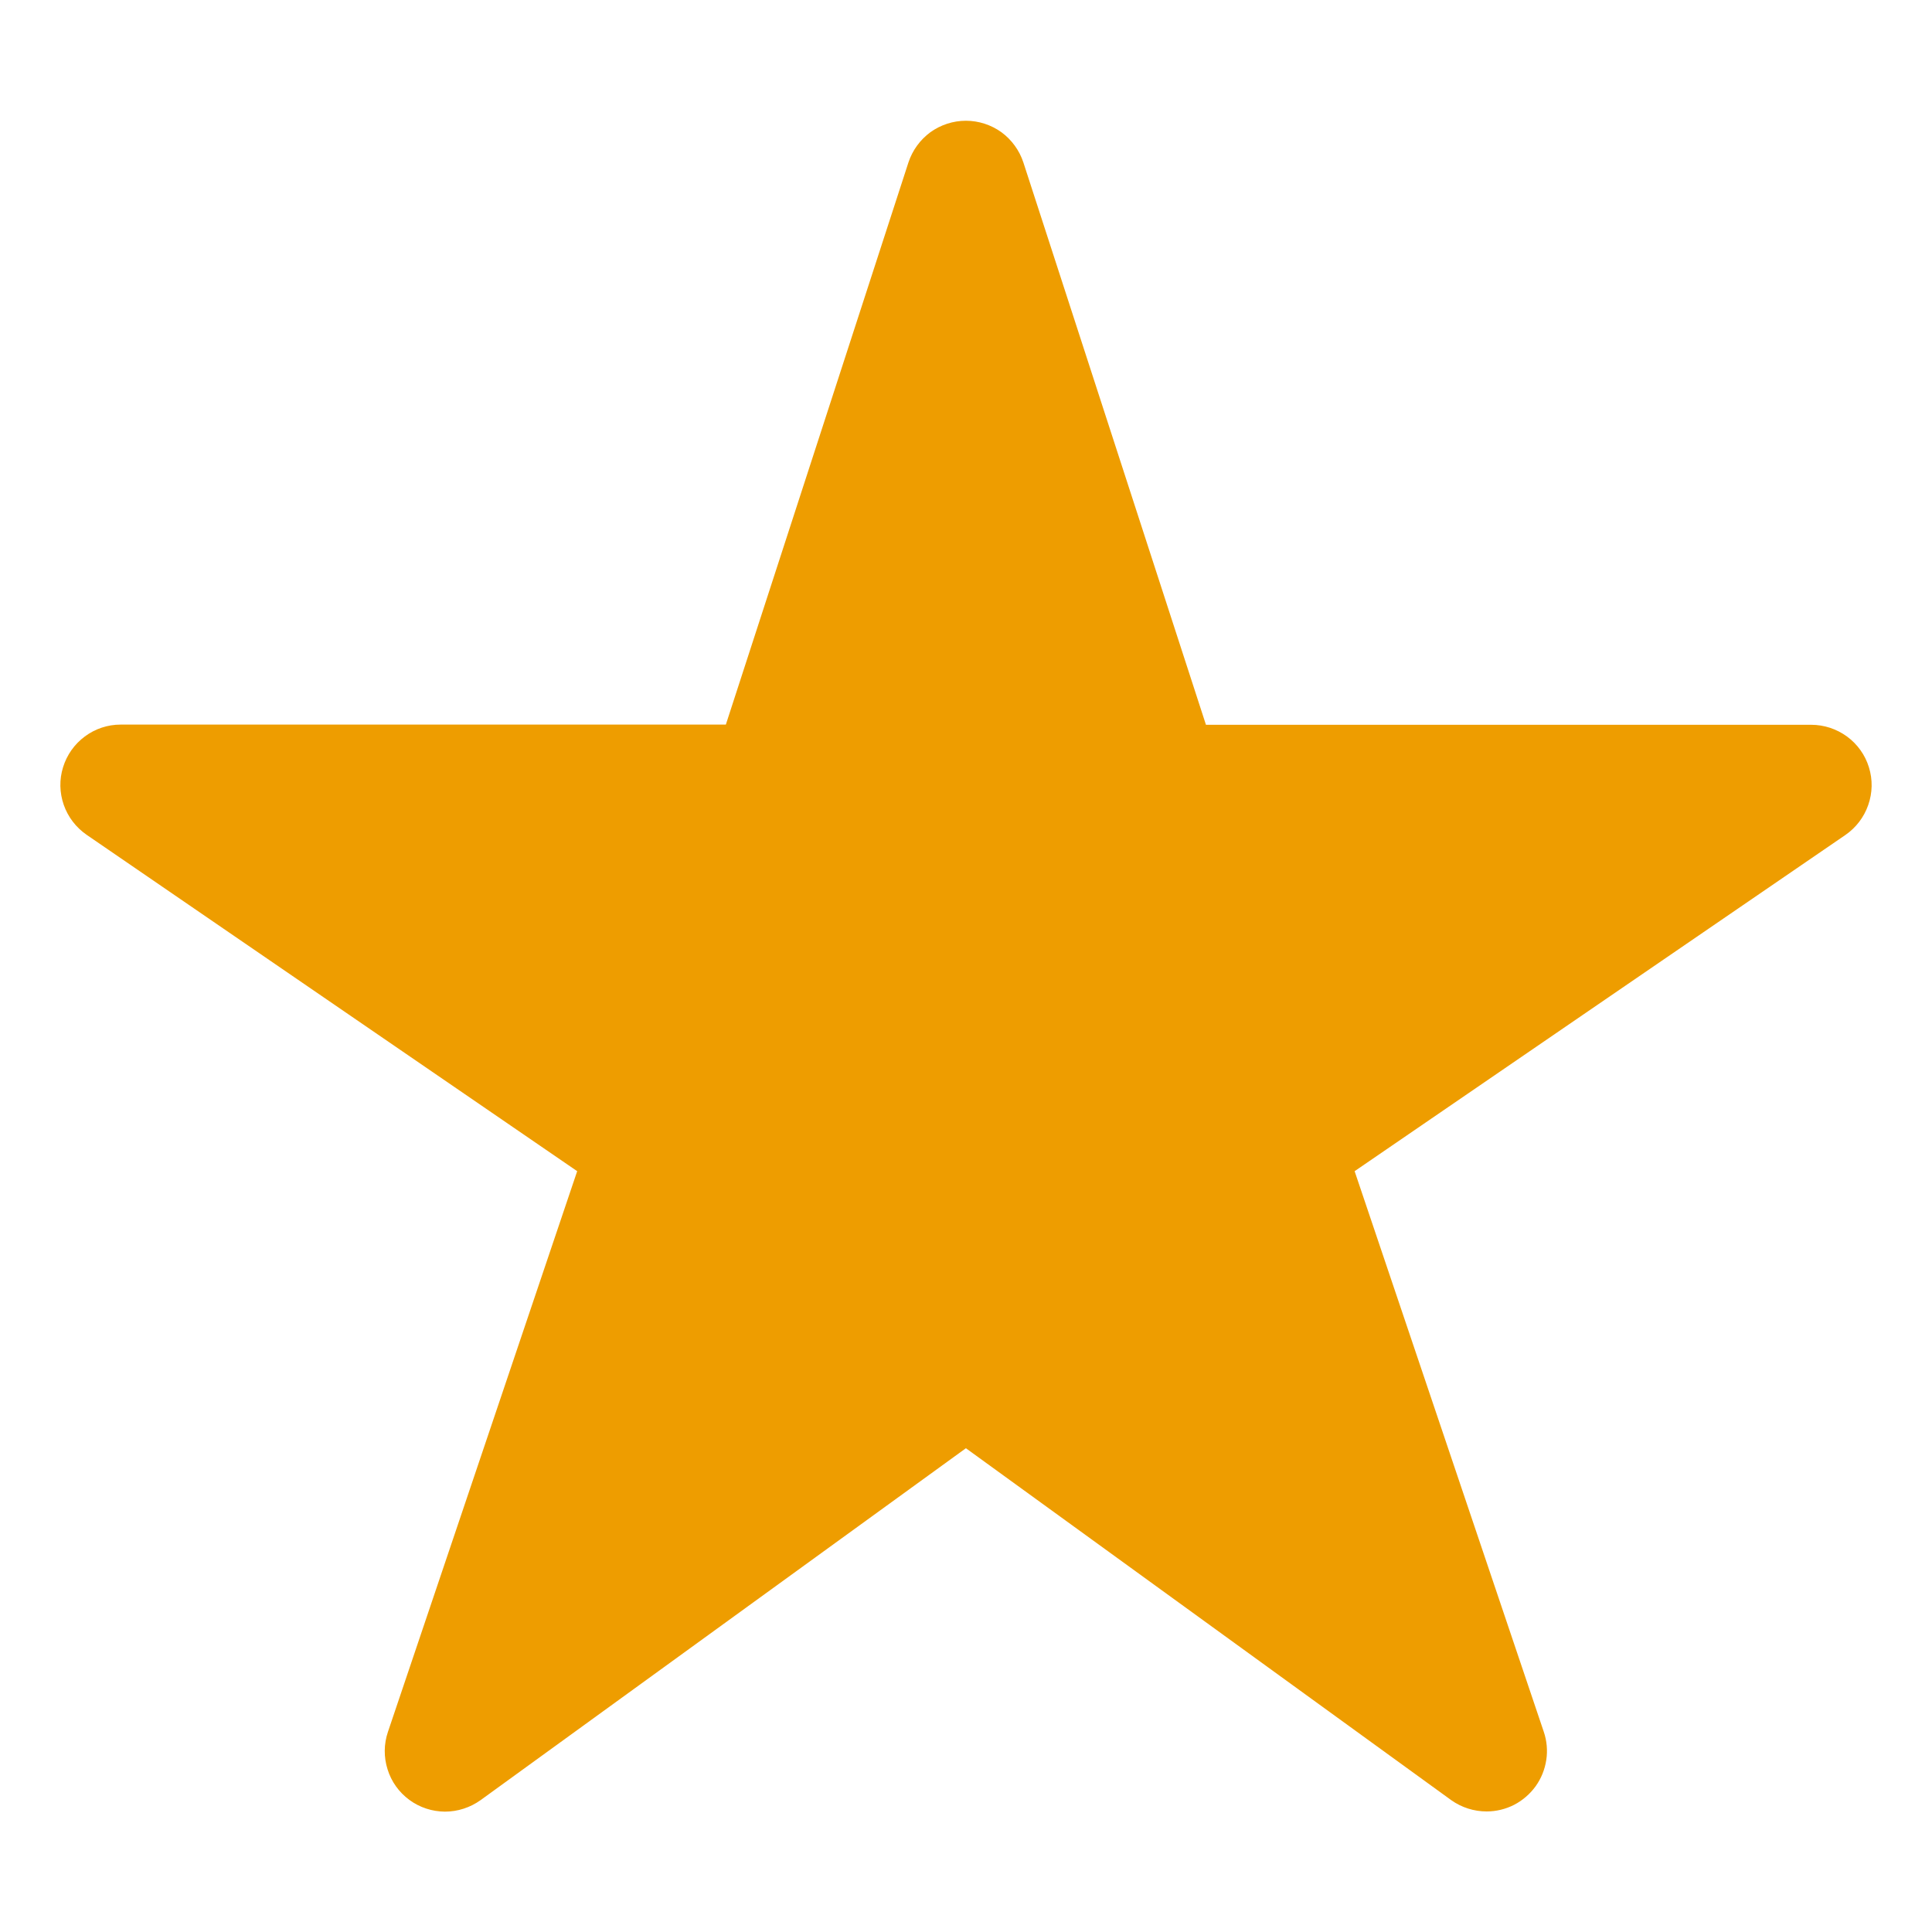
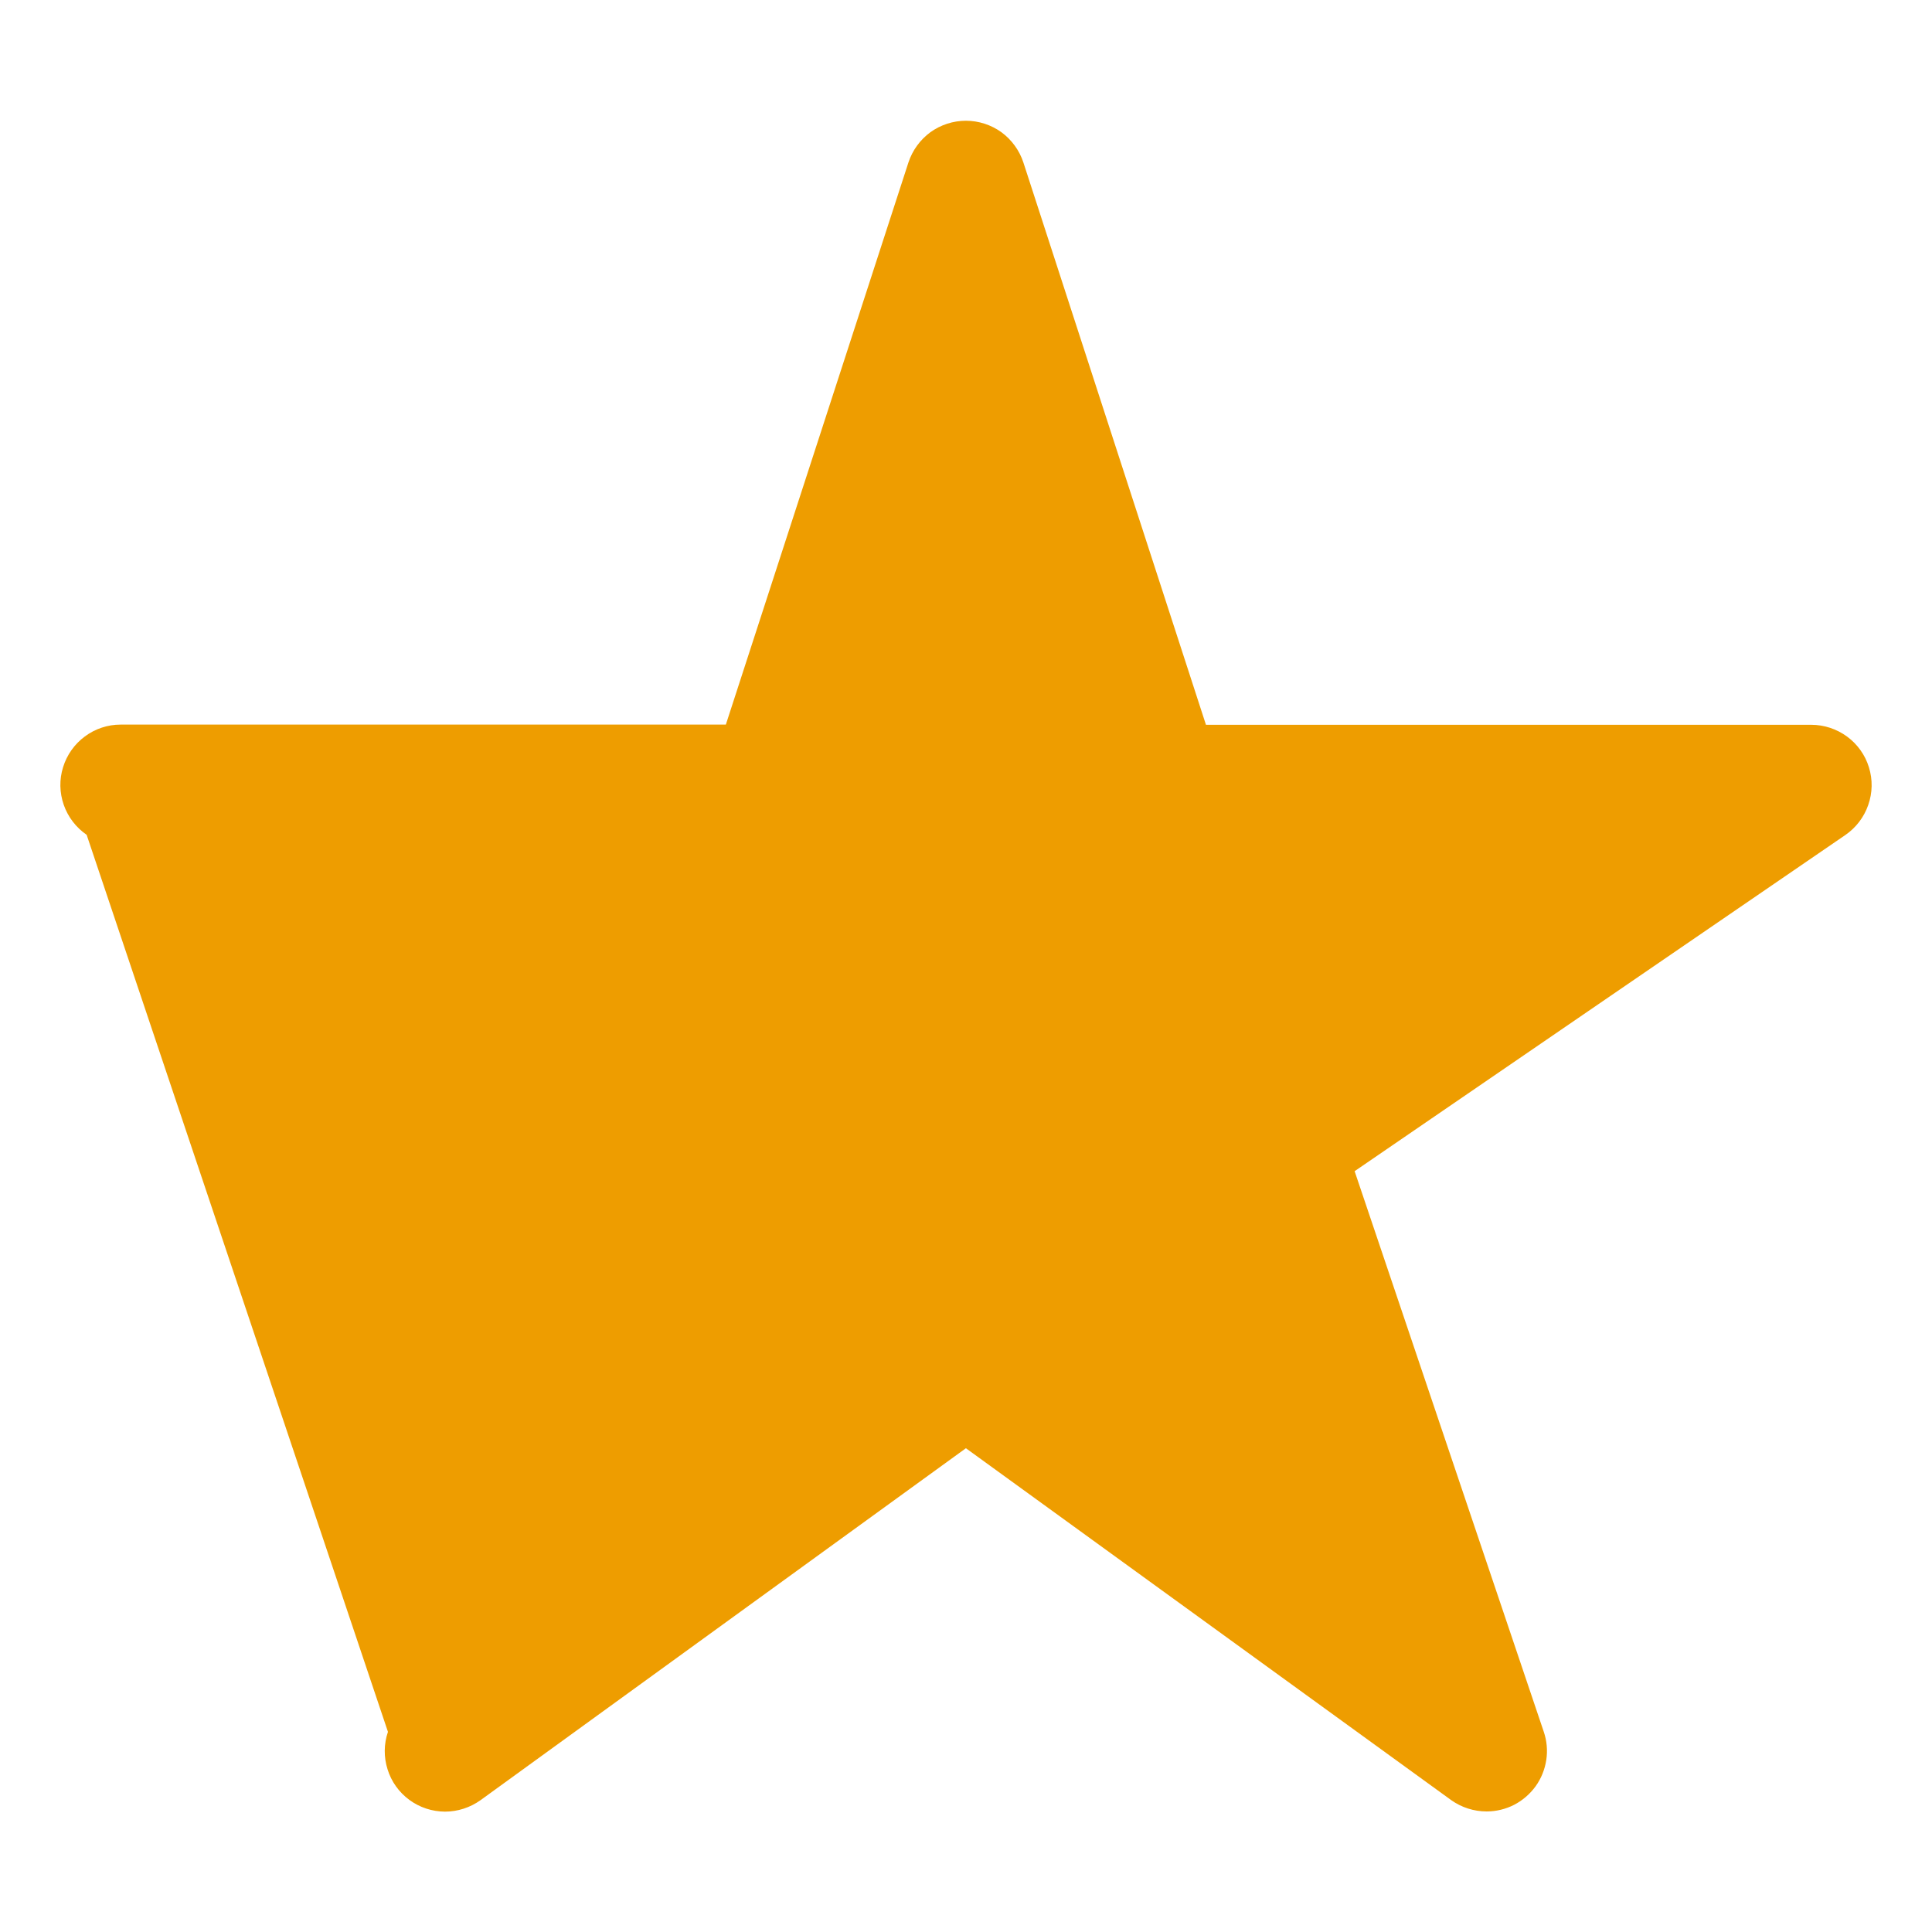
<svg xmlns="http://www.w3.org/2000/svg" width="20" height="20" viewBox="0 0 20 20" fill="none">
-   <path d="M15.39 18.752C15.258 18.752 15.13 18.711 15.023 18.635L9.999 14.992L4.975 18.635C4.867 18.712 4.738 18.754 4.606 18.754C4.473 18.753 4.344 18.711 4.237 18.632C4.13 18.553 4.051 18.443 4.012 18.316C3.972 18.19 3.973 18.054 4.016 17.928L5.975 12.124L0.897 8.642C0.787 8.566 0.704 8.458 0.66 8.332C0.616 8.206 0.613 8.069 0.653 7.942C0.692 7.815 0.771 7.703 0.878 7.624C0.985 7.544 1.115 7.501 1.248 7.501H7.514L9.404 1.682C9.445 1.557 9.525 1.447 9.631 1.369C9.738 1.292 9.867 1.25 9.999 1.25C10.131 1.25 10.26 1.292 10.367 1.369C10.473 1.447 10.553 1.557 10.594 1.682L12.484 7.503H18.75C18.883 7.503 19.013 7.546 19.121 7.625C19.228 7.704 19.308 7.815 19.347 7.943C19.387 8.071 19.384 8.207 19.34 8.333C19.296 8.46 19.213 8.568 19.103 8.644L14.023 12.124L15.981 17.927C16.013 18.021 16.022 18.121 16.007 18.219C15.992 18.317 15.955 18.41 15.897 18.491C15.839 18.571 15.763 18.637 15.675 18.683C15.587 18.728 15.489 18.752 15.39 18.752Z" fill="#EE9D00" />
+   <path d="M15.39 18.752C15.258 18.752 15.13 18.711 15.023 18.635L9.999 14.992L4.975 18.635C4.867 18.712 4.738 18.754 4.606 18.754C4.473 18.753 4.344 18.711 4.237 18.632C4.13 18.553 4.051 18.443 4.012 18.316C3.972 18.19 3.973 18.054 4.016 17.928L0.897 8.642C0.787 8.566 0.704 8.458 0.66 8.332C0.616 8.206 0.613 8.069 0.653 7.942C0.692 7.815 0.771 7.703 0.878 7.624C0.985 7.544 1.115 7.501 1.248 7.501H7.514L9.404 1.682C9.445 1.557 9.525 1.447 9.631 1.369C9.738 1.292 9.867 1.25 9.999 1.25C10.131 1.25 10.26 1.292 10.367 1.369C10.473 1.447 10.553 1.557 10.594 1.682L12.484 7.503H18.75C18.883 7.503 19.013 7.546 19.121 7.625C19.228 7.704 19.308 7.815 19.347 7.943C19.387 8.071 19.384 8.207 19.34 8.333C19.296 8.46 19.213 8.568 19.103 8.644L14.023 12.124L15.981 17.927C16.013 18.021 16.022 18.121 16.007 18.219C15.992 18.317 15.955 18.41 15.897 18.491C15.839 18.571 15.763 18.637 15.675 18.683C15.587 18.728 15.489 18.752 15.39 18.752Z" fill="#EE9D00" />
</svg>